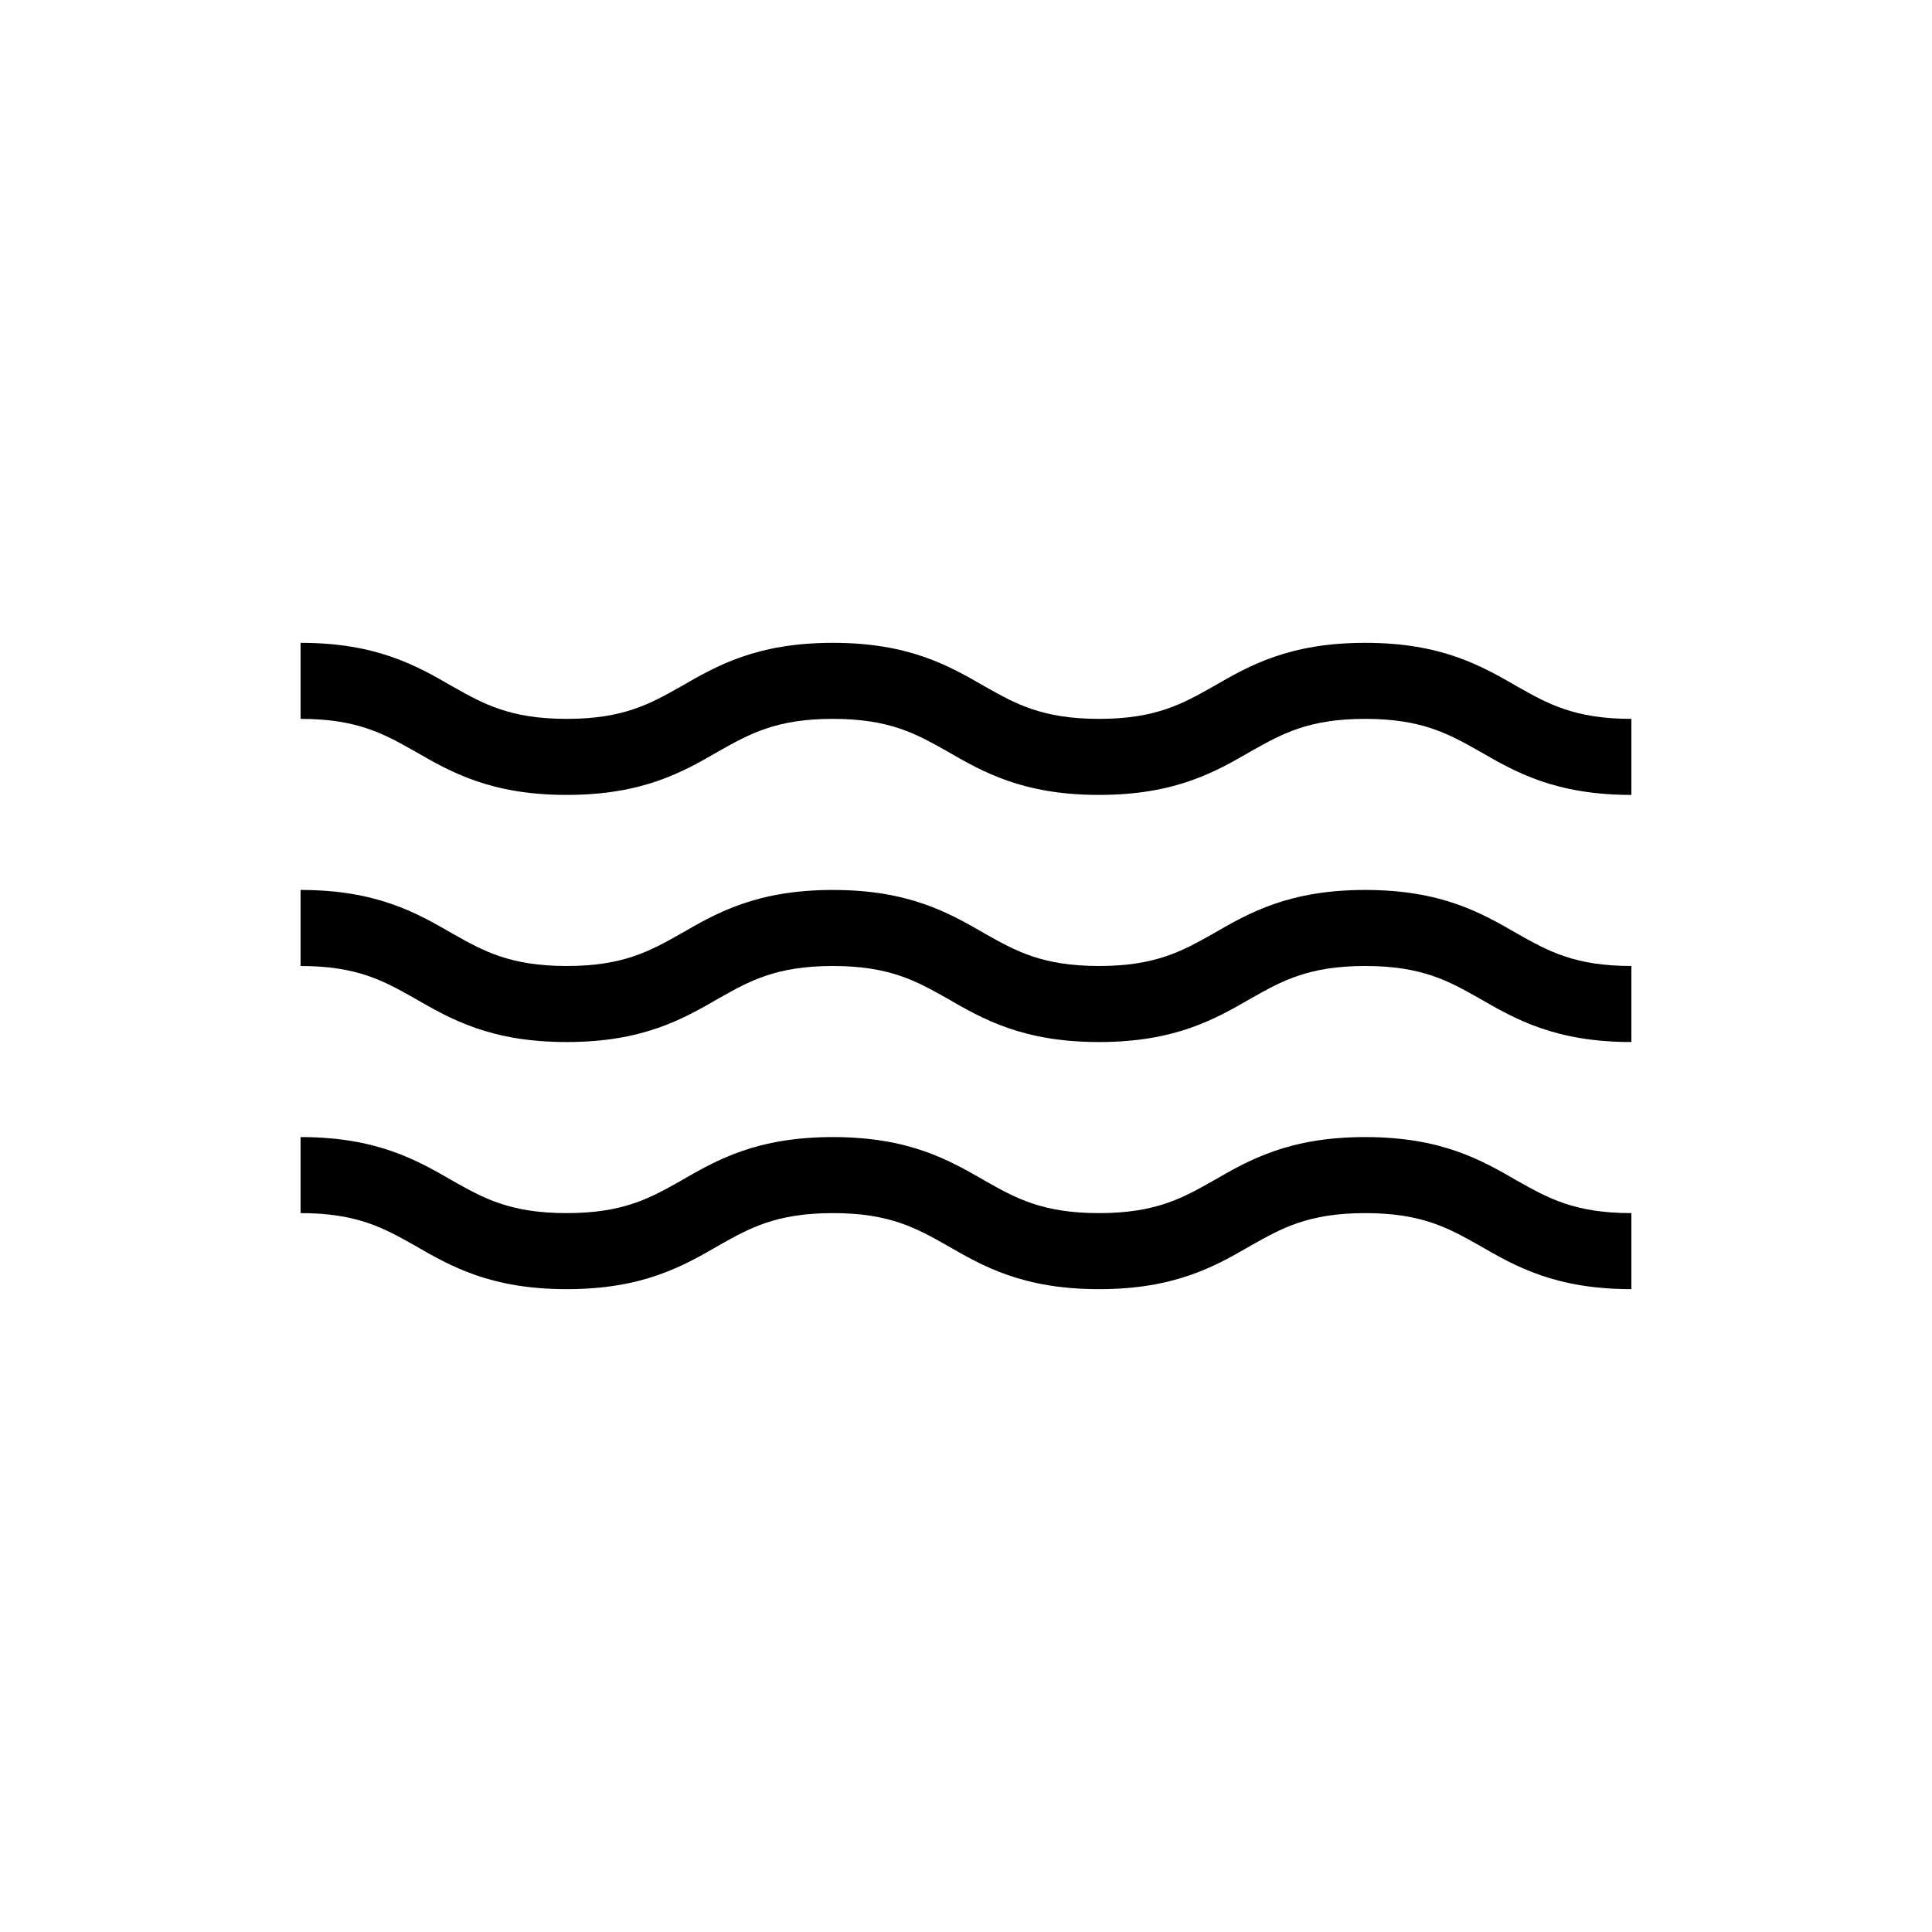
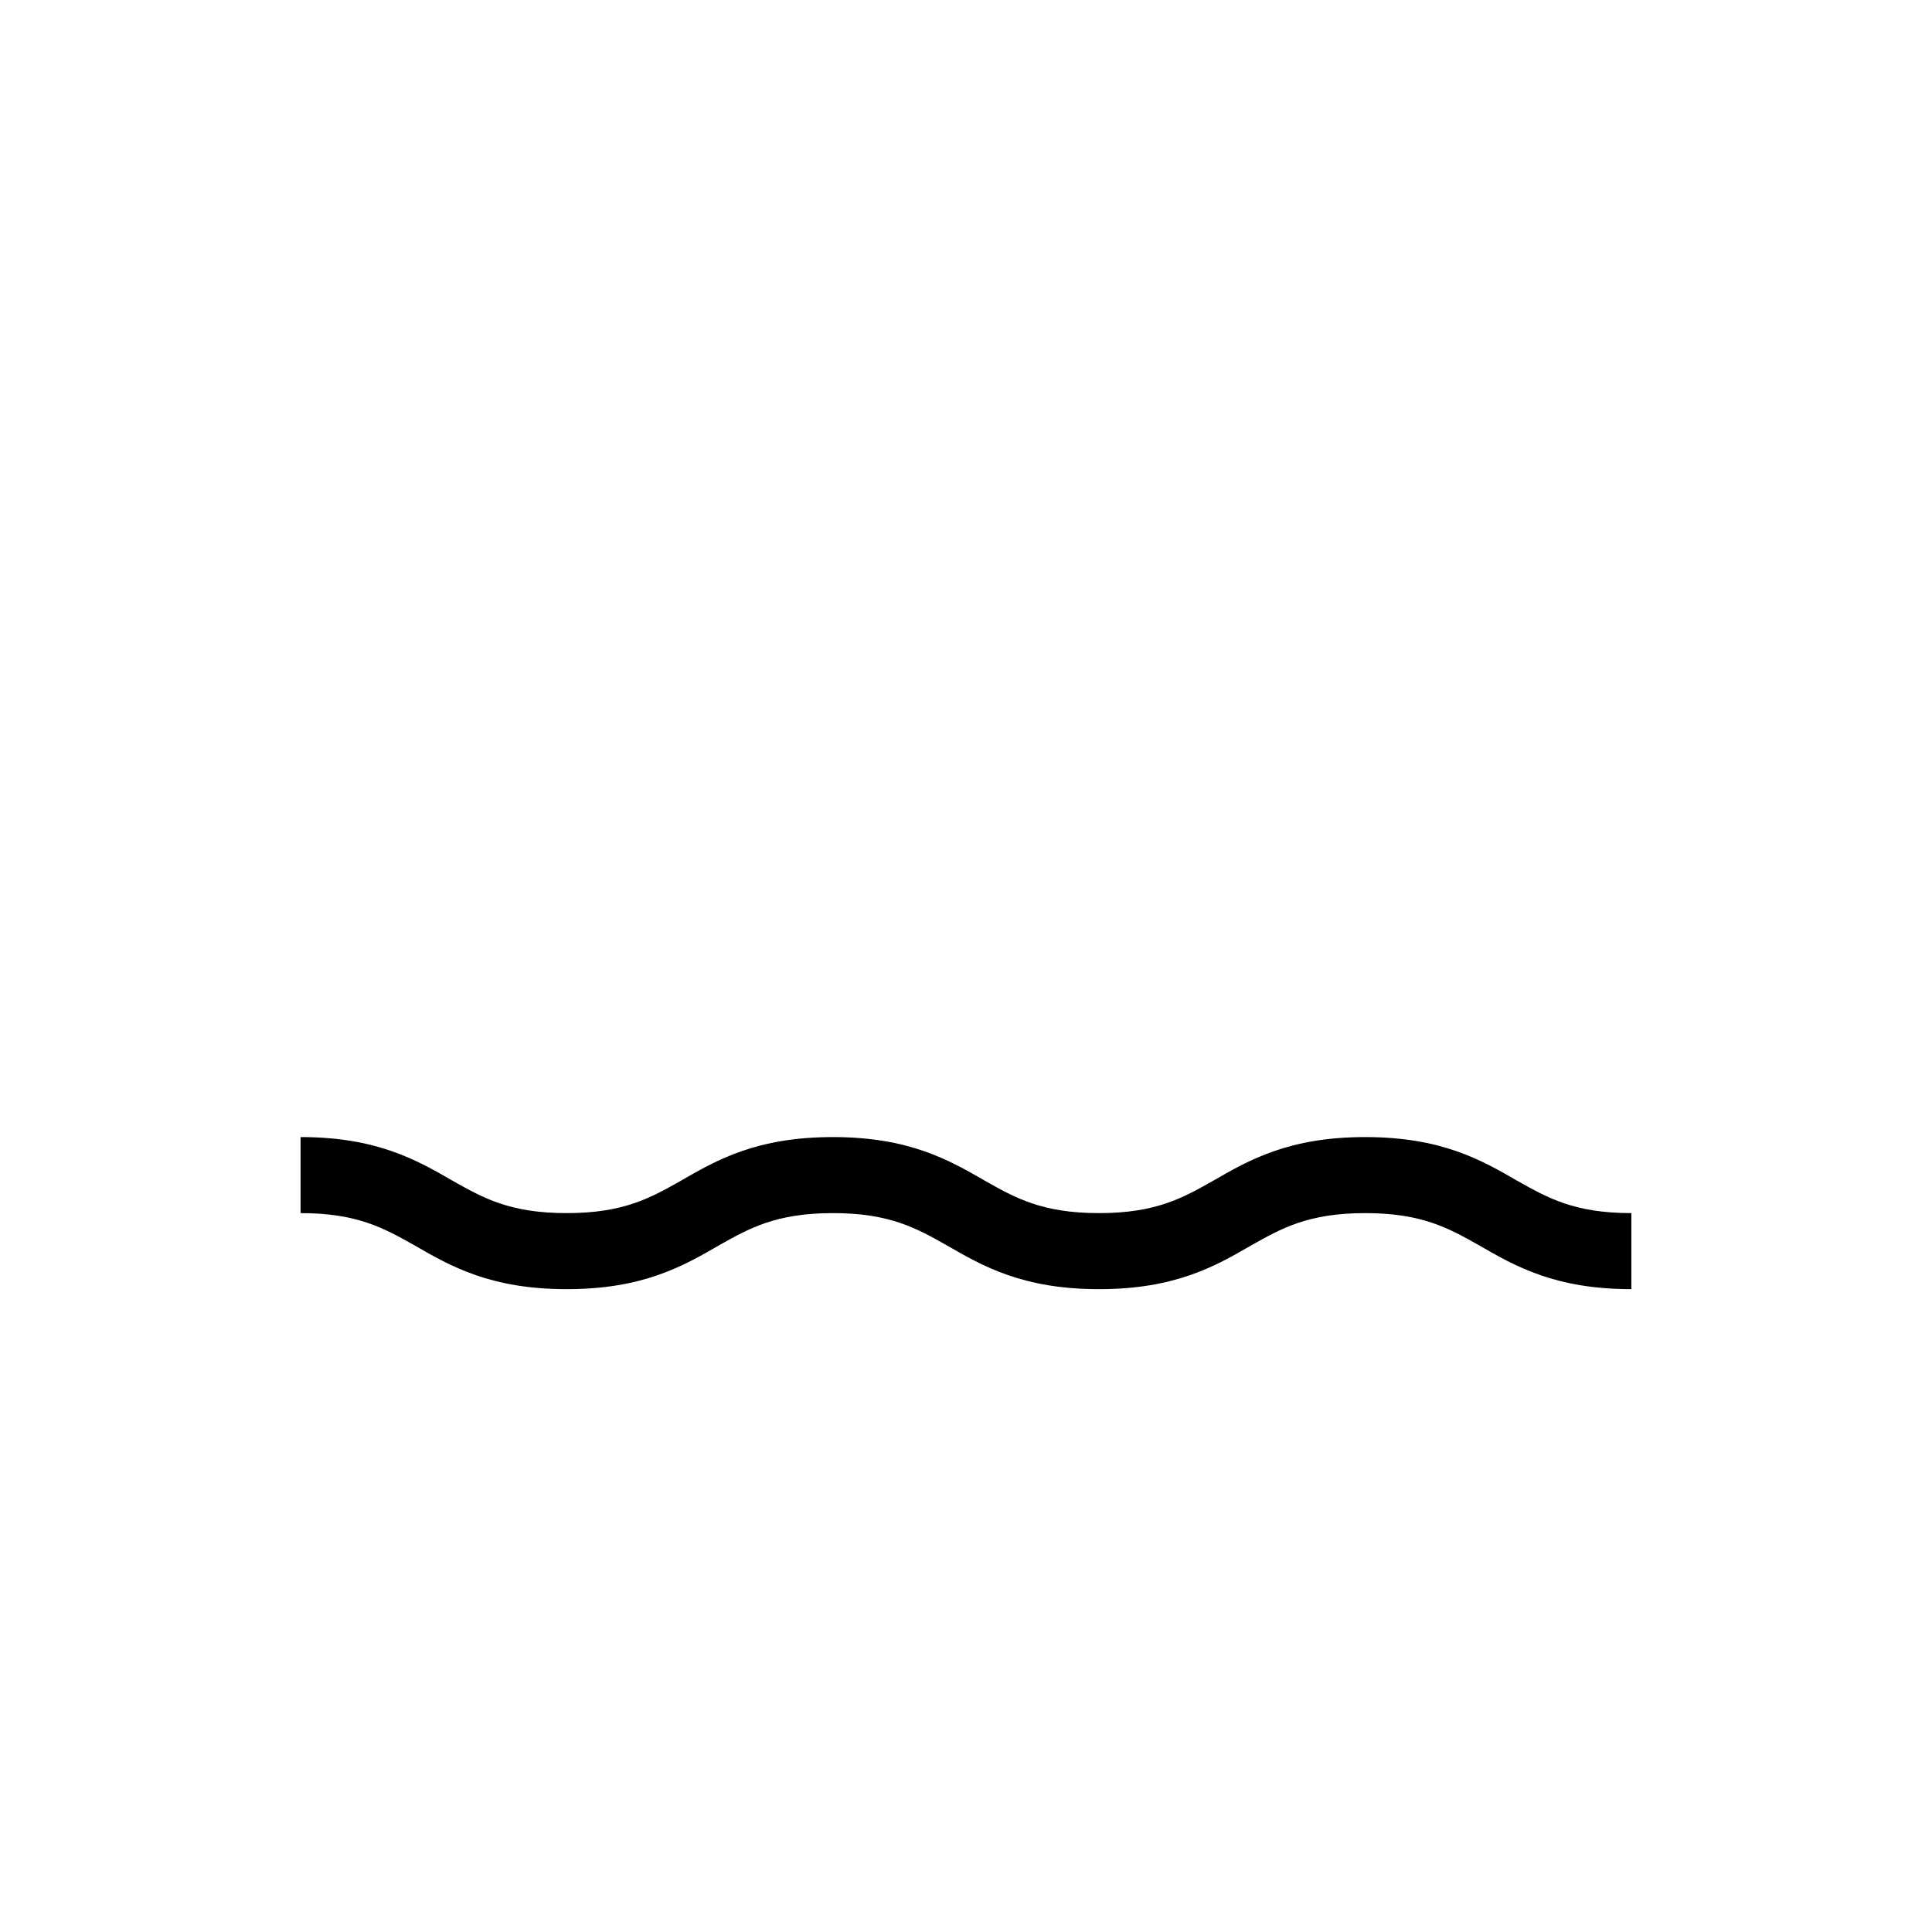
<svg xmlns="http://www.w3.org/2000/svg" fill="#000000" width="800px" height="800px" version="1.1" viewBox="144 144 512 512">
  <g>
-     <path d="m576.33 354.66c-20.152 0-30.73-6.047-40.305-11.586-8.062-4.535-15.113-8.566-30.23-8.566-15.113 0-22.168 4.031-30.23 8.566-9.574 5.543-20.152 11.586-40.305 11.586-20.152 0-30.73-6.047-40.305-11.586-8.062-4.535-15.113-8.566-30.23-8.566-15.113 0-22.168 4.031-30.23 8.566-9.574 5.543-20.152 11.586-40.305 11.586s-30.73-6.047-40.305-11.586c-8.062-4.535-15.113-8.566-30.23-8.566v-20.152c20.152 0 30.73 6.047 40.305 11.586 8.062 4.535 15.113 8.566 30.23 8.566 15.113 0 22.168-4.031 30.23-8.566 9.574-5.543 20.152-11.586 40.305-11.586 20.152 0 30.73 6.047 40.305 11.586 8.062 4.535 15.113 8.566 30.23 8.566 15.113 0 22.168-4.031 30.23-8.566 9.574-5.543 20.152-11.586 40.305-11.586s30.73 6.047 40.305 11.586c8.062 4.535 15.113 8.566 30.23 8.566z" />
-     <path d="m576.33 420.15c-20.152 0-30.73-6.047-40.305-11.586-8.062-4.535-15.113-8.566-30.23-8.566-15.113 0-22.168 4.031-30.23 8.566-9.574 5.543-20.152 11.586-40.305 11.586-20.152 0-30.73-6.047-40.305-11.586-8.062-4.535-15.113-8.566-30.23-8.566-15.113 0-22.168 4.031-30.23 8.566-9.574 5.543-20.152 11.586-40.305 11.586s-30.73-6.047-40.305-11.586c-8.062-4.535-15.113-8.566-30.23-8.566v-20.152c20.152 0 30.73 6.047 40.305 11.586 8.062 4.535 15.113 8.566 30.23 8.566 15.113 0 22.168-4.031 30.23-8.566 9.574-5.543 20.152-11.586 40.305-11.586 20.152 0 30.73 6.047 40.305 11.586 8.062 4.535 15.113 8.566 30.23 8.566 15.113 0 22.168-4.031 30.23-8.566 9.574-5.543 20.152-11.586 40.305-11.586s30.73 6.047 40.305 11.586c8.062 4.535 15.113 8.566 30.23 8.566z" />
    <path d="m576.33 485.64c-20.152 0-30.73-6.047-40.305-11.586-8.062-4.535-15.113-8.566-30.23-8.566-15.113 0-22.168 4.031-30.23 8.566-9.574 5.543-20.152 11.586-40.305 11.586-20.152 0-30.73-6.047-40.305-11.586-8.062-4.535-15.113-8.566-30.23-8.566-15.113 0-22.168 4.031-30.23 8.566-9.574 5.543-20.152 11.586-40.305 11.586s-30.73-6.047-40.305-11.586c-8.062-4.535-15.113-8.566-30.23-8.566v-20.152c20.152 0 30.73 6.047 40.305 11.586 8.062 4.535 15.113 8.566 30.23 8.566 15.113 0 22.168-4.031 30.23-8.566 9.574-5.543 20.152-11.586 40.305-11.586 20.152 0 30.73 6.047 40.305 11.586 8.062 4.535 15.113 8.566 30.23 8.566 15.113 0 22.168-4.031 30.23-8.566 9.574-5.543 20.152-11.586 40.305-11.586s30.73 6.047 40.305 11.586c8.062 4.535 15.113 8.566 30.23 8.566z" />
  </g>
</svg>